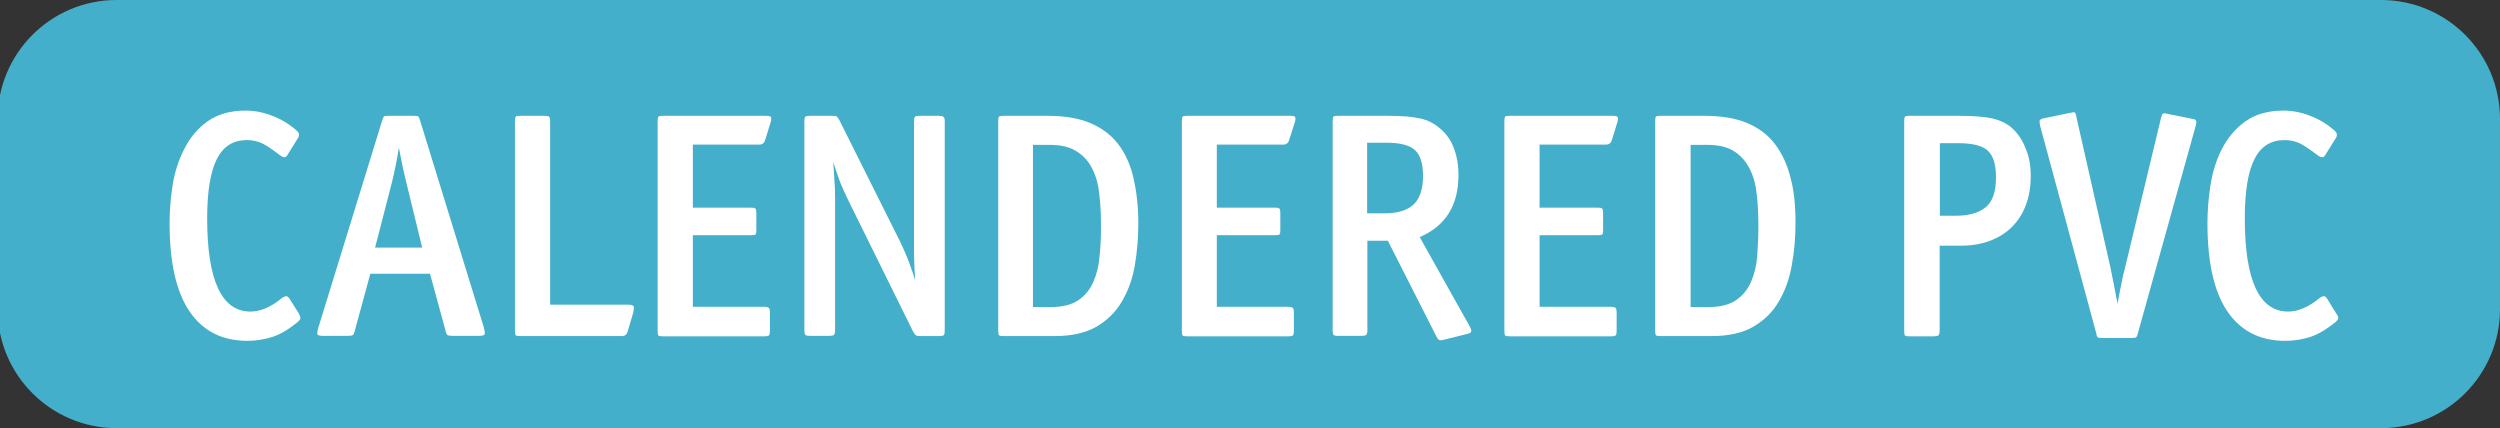
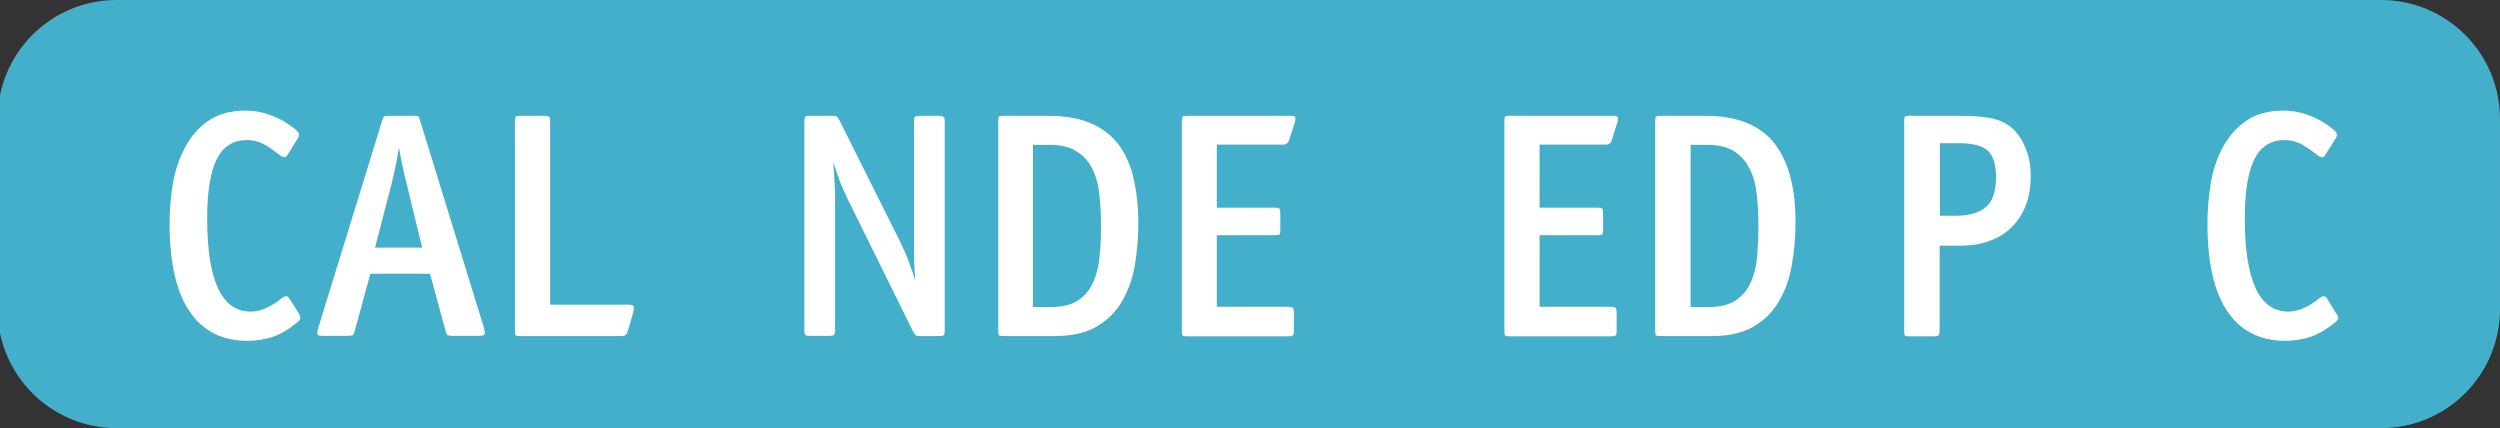
<svg xmlns="http://www.w3.org/2000/svg" version="1.1" id="Calque_1" viewBox="0 0 105.11 18" style="enable-background:new 0 0 105.11 18;" xml:space="preserve" preserveAspectRatio="xMinYMin">
  <rect x="0" y="0" width="105.11" height="18" fill="#333333" stroke="none" />
  <style type="text/css">
	.st0{fill:#CC5B3A;}
	.st1{fill:#FFFFFF;}
	.st2{fill:#457CC4;}
	.st3{fill:#E3B21A;}
	.st4{fill:#E09A22;}
	.st5{fill:#D27A22;}
	.st6{fill:#7C499E;}
	.st7{fill:#A5BB34;}
	.st8{fill:#C2C230;}
	.st9{fill:#44AFCA;}
	.st10{fill:#C6CC25;}
	.st11{fill:#BAA226;}
	.st12{fill:#8ABD39;}
	.st13{fill:#78B5E7;}
	.st14{fill:#5368A6;}
	.st15{fill:#625099;}
	.st16{fill:#C44B98;}
	.st17{fill:#B23E51;}
</style>
  <path class="st9" d="M4.9,0h95.21c2.76,0,5,2.24,5,5v8c0,2.76-2.24,5-5,5H4.9c-2.76,0-5-2.24-5-5V5C-0.1,2.24,2.14,0,4.9,0z" />
  <g>
    <path class="st1" d="M12.63,13.37c0,0.05-0.05,0.12-0.15,0.2c-0.38,0.3-0.72,0.5-1.04,0.6c-0.32,0.1-0.66,0.16-1.04,0.16   c-1.07,0-1.88-0.42-2.44-1.25s-0.83-2.07-0.83-3.69c0-0.52,0.04-1.06,0.13-1.62S7.52,6.7,7.76,6.24C8,5.77,8.32,5.39,8.73,5.1   s0.94-0.45,1.59-0.45c0.38,0,0.75,0.07,1.13,0.22c0.37,0.14,0.7,0.34,0.99,0.59c0.08,0.07,0.13,0.13,0.13,0.19   c0.01,0.05-0.01,0.12-0.07,0.2l-0.43,0.69c-0.04,0.05-0.08,0.08-0.13,0.07s-0.1-0.03-0.15-0.07c-0.22-0.17-0.43-0.32-0.65-0.45   c-0.22-0.13-0.48-0.2-0.76-0.2c-0.57,0-0.99,0.26-1.26,0.79c-0.27,0.53-0.41,1.36-0.41,2.5c0,2.61,0.61,3.92,1.82,3.92   c0.41,0,0.85-0.18,1.3-0.55c0.05-0.04,0.11-0.08,0.17-0.09c0.06-0.02,0.11,0.01,0.16,0.08l0.41,0.65   C12.6,13.26,12.63,13.32,12.63,13.37z" />
    <path class="st1" d="M20.38,14.03c0,0.06-0.08,0.09-0.22,0.09H19c-0.08,0-0.14-0.01-0.18-0.03c-0.04-0.02-0.06-0.07-0.08-0.16   l-0.66-2.42h-2.51l-0.66,2.42c-0.02,0.08-0.04,0.13-0.08,0.16c-0.04,0.02-0.09,0.03-0.18,0.03h-1.08c-0.15,0-0.23-0.03-0.23-0.09   c0-0.06,0.01-0.14,0.04-0.24l2.69-8.73c0.03-0.09,0.05-0.14,0.07-0.16c0.02-0.02,0.08-0.03,0.17-0.03h1.11   c0.1,0,0.16,0.01,0.17,0.03c0.02,0.02,0.04,0.07,0.07,0.16l2.69,8.73C20.37,13.89,20.39,13.97,20.38,14.03z M17.09,7.7   c-0.05-0.22-0.11-0.45-0.16-0.69s-0.1-0.51-0.16-0.8c-0.09,0.56-0.19,1.05-0.3,1.49l-0.7,2.71h1.98L17.09,7.7z" />
    <path class="st1" d="M26.39,13.94c-0.04,0.13-0.12,0.19-0.24,0.19h-4.29c-0.1,0-0.16-0.01-0.18-0.04   c-0.02-0.03-0.03-0.09-0.03-0.19V5.1c0-0.1,0.01-0.16,0.03-0.19c0.02-0.03,0.08-0.04,0.18-0.04h1.03c0.1,0,0.16,0.01,0.2,0.04   C23.11,4.94,23.13,5,23.13,5.1v7.71h3.29c0.13,0,0.2,0.03,0.22,0.07c0.02,0.05,0.01,0.13-0.01,0.24L26.39,13.94z" />
-     <path class="st1" d="M32.17,5.89c-0.04,0.13-0.12,0.19-0.26,0.19h-2.78v2.65h2.44c0.1,0,0.16,0.01,0.19,0.04   c0.03,0.03,0.04,0.09,0.04,0.19v0.72c0,0.1-0.01,0.16-0.04,0.18c-0.03,0.02-0.09,0.03-0.19,0.03h-2.44v3.01h3.01   c0.1,0,0.16,0.02,0.19,0.05c0.03,0.03,0.04,0.1,0.04,0.2v0.76c0,0.1-0.01,0.16-0.04,0.19c-0.03,0.03-0.09,0.04-0.19,0.04h-4.28   c-0.1,0-0.16-0.01-0.18-0.04c-0.02-0.03-0.03-0.09-0.03-0.19V5.1c0-0.1,0.01-0.16,0.03-0.19c0.02-0.03,0.08-0.04,0.18-0.04h4.35   c0.13,0,0.2,0.02,0.21,0.07s0.01,0.11-0.02,0.2L32.17,5.89z" />
    <path class="st1" d="M39.68,14.09c-0.03,0.03-0.09,0.04-0.19,0.04h-0.81c-0.08,0-0.14-0.01-0.17-0.03   c-0.03-0.02-0.07-0.07-0.12-0.16l-2.73-5.53c-0.15-0.32-0.28-0.59-0.37-0.84c-0.09-0.24-0.17-0.5-0.26-0.76   c0.02,0.25,0.04,0.5,0.05,0.74c0.02,0.24,0.03,0.49,0.03,0.74v5.6c0,0.1-0.02,0.16-0.05,0.19c-0.03,0.03-0.1,0.04-0.2,0.04h-0.81   c-0.1,0-0.16-0.01-0.19-0.04c-0.03-0.03-0.04-0.09-0.04-0.19V5.1c0-0.1,0.01-0.16,0.04-0.19c0.03-0.03,0.09-0.04,0.19-0.04h0.97   c0.08,0,0.13,0.01,0.16,0.03c0.03,0.02,0.06,0.07,0.11,0.15l2.57,5.14c0.15,0.32,0.27,0.59,0.36,0.84c0.09,0.24,0.18,0.5,0.26,0.76   c-0.02-0.23-0.03-0.47-0.04-0.72s-0.01-0.48-0.01-0.72V5.1c0-0.1,0.01-0.16,0.04-0.19c0.03-0.03,0.09-0.04,0.19-0.04h0.81   c0.1,0,0.16,0.01,0.19,0.04C39.71,4.94,39.72,5,39.72,5.1v8.8C39.72,14,39.71,14.06,39.68,14.09z" />
    <path class="st1" d="M47.86,9.36c0,0.63-0.05,1.23-0.15,1.81c-0.1,0.58-0.29,1.08-0.55,1.52c-0.26,0.44-0.62,0.79-1.07,1.05   c-0.46,0.26-1.04,0.39-1.75,0.39h-2.16c-0.1,0-0.16-0.01-0.18-0.04c-0.02-0.03-0.03-0.09-0.03-0.19V5.1c0-0.1,0.01-0.16,0.03-0.19   c0.02-0.03,0.08-0.04,0.18-0.04h1.89c0.69,0,1.28,0.1,1.76,0.3S46.7,5.66,47,6.04c0.3,0.39,0.52,0.86,0.65,1.42   S47.86,8.65,47.86,9.36z M46.29,9.49c0-0.47-0.02-0.91-0.07-1.32c-0.04-0.41-0.14-0.77-0.3-1.08c-0.15-0.31-0.37-0.55-0.66-0.73   c-0.28-0.18-0.66-0.27-1.14-0.27h-0.69v6.82h0.76c0.49,0,0.87-0.1,1.15-0.29s0.49-0.45,0.63-0.77s0.23-0.68,0.26-1.09   C46.28,10.34,46.29,9.92,46.29,9.49z" />
    <path class="st1" d="M54.2,5.89c-0.04,0.13-0.12,0.19-0.26,0.19h-2.78v2.65h2.44c0.1,0,0.16,0.01,0.19,0.04   c0.03,0.03,0.04,0.09,0.04,0.19v0.72c0,0.1-0.01,0.16-0.04,0.18c-0.03,0.02-0.09,0.03-0.19,0.03h-2.44v3.01h3.01   c0.1,0,0.16,0.02,0.19,0.05c0.03,0.03,0.04,0.1,0.04,0.2v0.76c0,0.1-0.01,0.16-0.04,0.19c-0.03,0.03-0.09,0.04-0.19,0.04H49.9   c-0.1,0-0.16-0.01-0.18-0.04c-0.02-0.03-0.03-0.09-0.03-0.19V5.1c0-0.1,0.01-0.16,0.03-0.19c0.02-0.03,0.08-0.04,0.18-0.04h4.35   c0.13,0,0.2,0.02,0.21,0.07s0.01,0.11-0.02,0.2L54.2,5.89z" />
-     <path class="st1" d="M61.86,13.9c0.01,0.06-0.04,0.11-0.13,0.13l-1.05,0.26c-0.07,0.02-0.12,0.02-0.16,0.01   c-0.03-0.01-0.07-0.05-0.12-0.14l-2.05-4.04h-0.86v3.77c0,0.1-0.02,0.16-0.05,0.19c-0.03,0.03-0.1,0.04-0.2,0.04h-1   c-0.1,0-0.16-0.02-0.18-0.05c-0.02-0.03-0.03-0.1-0.03-0.21V5.1c0-0.1,0.01-0.16,0.03-0.19c0.02-0.03,0.08-0.04,0.18-0.04h2.15   c0.57,0,1.01,0.04,1.32,0.11c0.32,0.07,0.59,0.21,0.82,0.41c0.26,0.21,0.46,0.48,0.59,0.82c0.13,0.34,0.2,0.72,0.2,1.15   c0,1.27-0.54,2.14-1.63,2.61l2.09,3.73C61.82,13.76,61.85,13.84,61.86,13.9z M59.83,7.39c0-0.52-0.12-0.88-0.34-1.08   C59.26,6.1,58.86,6,58.28,6h-0.8v2.97h0.7c0.58,0,0.99-0.12,1.26-0.38C59.7,8.34,59.83,7.94,59.83,7.39z" />
    <path class="st1" d="M67.77,5.89c-0.04,0.13-0.12,0.19-0.26,0.19h-2.78v2.65h2.44c0.1,0,0.16,0.01,0.19,0.04   c0.03,0.03,0.04,0.09,0.04,0.19v0.72c0,0.1-0.01,0.16-0.04,0.18c-0.03,0.02-0.09,0.03-0.19,0.03h-2.44v3.01h3.01   c0.1,0,0.16,0.02,0.19,0.05c0.03,0.03,0.04,0.1,0.04,0.2v0.76c0,0.1-0.01,0.16-0.04,0.19c-0.03,0.03-0.09,0.04-0.19,0.04h-4.28   c-0.1,0-0.16-0.01-0.18-0.04c-0.02-0.03-0.03-0.09-0.03-0.19V5.1c0-0.1,0.01-0.16,0.03-0.19c0.02-0.03,0.08-0.04,0.18-0.04h4.35   c0.13,0,0.2,0.02,0.21,0.07s0.01,0.11-0.02,0.2L67.77,5.89z" />
    <path class="st1" d="M75.49,9.36c0,0.63-0.05,1.23-0.16,1.81c-0.1,0.58-0.29,1.08-0.55,1.52s-0.62,0.79-1.07,1.05   c-0.45,0.26-1.04,0.39-1.75,0.39h-2.16c-0.1,0-0.16-0.01-0.18-0.04c-0.02-0.03-0.03-0.09-0.03-0.19V5.1c0-0.1,0.01-0.16,0.03-0.19   c0.02-0.03,0.08-0.04,0.18-0.04h1.89c0.69,0,1.28,0.1,1.76,0.3s0.87,0.49,1.17,0.88c0.3,0.39,0.52,0.86,0.66,1.42   C75.43,8.02,75.49,8.65,75.49,9.36z M73.93,9.49c0-0.47-0.02-0.91-0.07-1.32c-0.04-0.41-0.14-0.77-0.3-1.08s-0.37-0.55-0.65-0.73   c-0.28-0.18-0.66-0.27-1.14-0.27h-0.69v6.82h0.76c0.49,0,0.87-0.1,1.15-0.29c0.28-0.19,0.49-0.45,0.63-0.77   c0.14-0.32,0.23-0.68,0.26-1.09C73.91,10.34,73.93,9.92,73.93,9.49z" />
    <path class="st1" d="M85.38,7.38c0,0.49-0.07,0.91-0.22,1.28c-0.14,0.37-0.35,0.67-0.61,0.92c-0.26,0.25-0.57,0.43-0.93,0.56   c-0.36,0.13-0.76,0.19-1.19,0.19h-0.88v3.58c0,0.1-0.02,0.16-0.05,0.19c-0.03,0.03-0.1,0.04-0.2,0.04h-1.03   c-0.1,0-0.16-0.01-0.18-0.04c-0.02-0.03-0.03-0.09-0.03-0.19V5.1c0-0.1,0.01-0.16,0.03-0.19c0.02-0.03,0.08-0.04,0.18-0.04h2.13   c0.58,0,1.04,0.04,1.37,0.11c0.33,0.08,0.61,0.21,0.83,0.41c0.24,0.22,0.43,0.5,0.56,0.84C85.31,6.57,85.38,6.96,85.38,7.38z    M83.92,7.45c0-0.54-0.12-0.91-0.35-1.12c-0.23-0.21-0.65-0.31-1.24-0.31h-0.77v3.05h0.69c0.54,0,0.95-0.12,1.24-0.36   S83.92,8.06,83.92,7.45z" />
-     <path class="st1" d="M89.88,14.03c-0.02,0.08-0.04,0.13-0.07,0.15c-0.03,0.02-0.09,0.03-0.18,0.03h-1.24   c-0.09,0-0.15-0.01-0.18-0.02c-0.03-0.01-0.06-0.07-0.07-0.16l-2.36-8.72c-0.02-0.09-0.03-0.16-0.03-0.22   c0-0.05,0.06-0.09,0.19-0.12l1.07-0.22c0.1-0.02,0.17-0.03,0.2-0.03c0.04,0,0.07,0.07,0.09,0.2l1.43,6.32   c0.04,0.21,0.09,0.44,0.14,0.7c0.05,0.26,0.1,0.53,0.16,0.83c0.05-0.3,0.11-0.57,0.16-0.83c0.05-0.26,0.1-0.49,0.16-0.7l1.51-6.29   c0.03-0.11,0.06-0.17,0.09-0.18s0.08-0.01,0.14,0.01l1.15,0.23c0.1,0.02,0.13,0.11,0.08,0.27L89.88,14.03z" />
    <path class="st1" d="M98.31,13.37c0,0.05-0.05,0.12-0.15,0.2c-0.38,0.3-0.72,0.5-1.04,0.6c-0.32,0.1-0.66,0.16-1.04,0.16   c-1.07,0-1.88-0.42-2.44-1.25s-0.83-2.07-0.83-3.69c0-0.52,0.04-1.06,0.13-1.62s0.25-1.07,0.49-1.53S94,5.39,94.41,5.1   S95.35,4.65,96,4.65c0.38,0,0.75,0.07,1.13,0.22c0.37,0.14,0.7,0.34,0.99,0.59c0.08,0.07,0.13,0.13,0.13,0.19   c0.01,0.05-0.01,0.12-0.07,0.2l-0.43,0.69c-0.04,0.05-0.08,0.08-0.14,0.07c-0.05-0.01-0.1-0.03-0.15-0.07   c-0.22-0.17-0.43-0.32-0.65-0.45s-0.47-0.2-0.76-0.2c-0.57,0-0.99,0.26-1.26,0.79c-0.27,0.53-0.41,1.36-0.41,2.5   c0,2.61,0.61,3.92,1.82,3.92c0.41,0,0.85-0.18,1.3-0.55c0.05-0.04,0.11-0.08,0.17-0.09c0.06-0.02,0.11,0.01,0.16,0.08l0.4,0.65   C98.29,13.26,98.31,13.32,98.31,13.37z" />
  </g>
</svg>